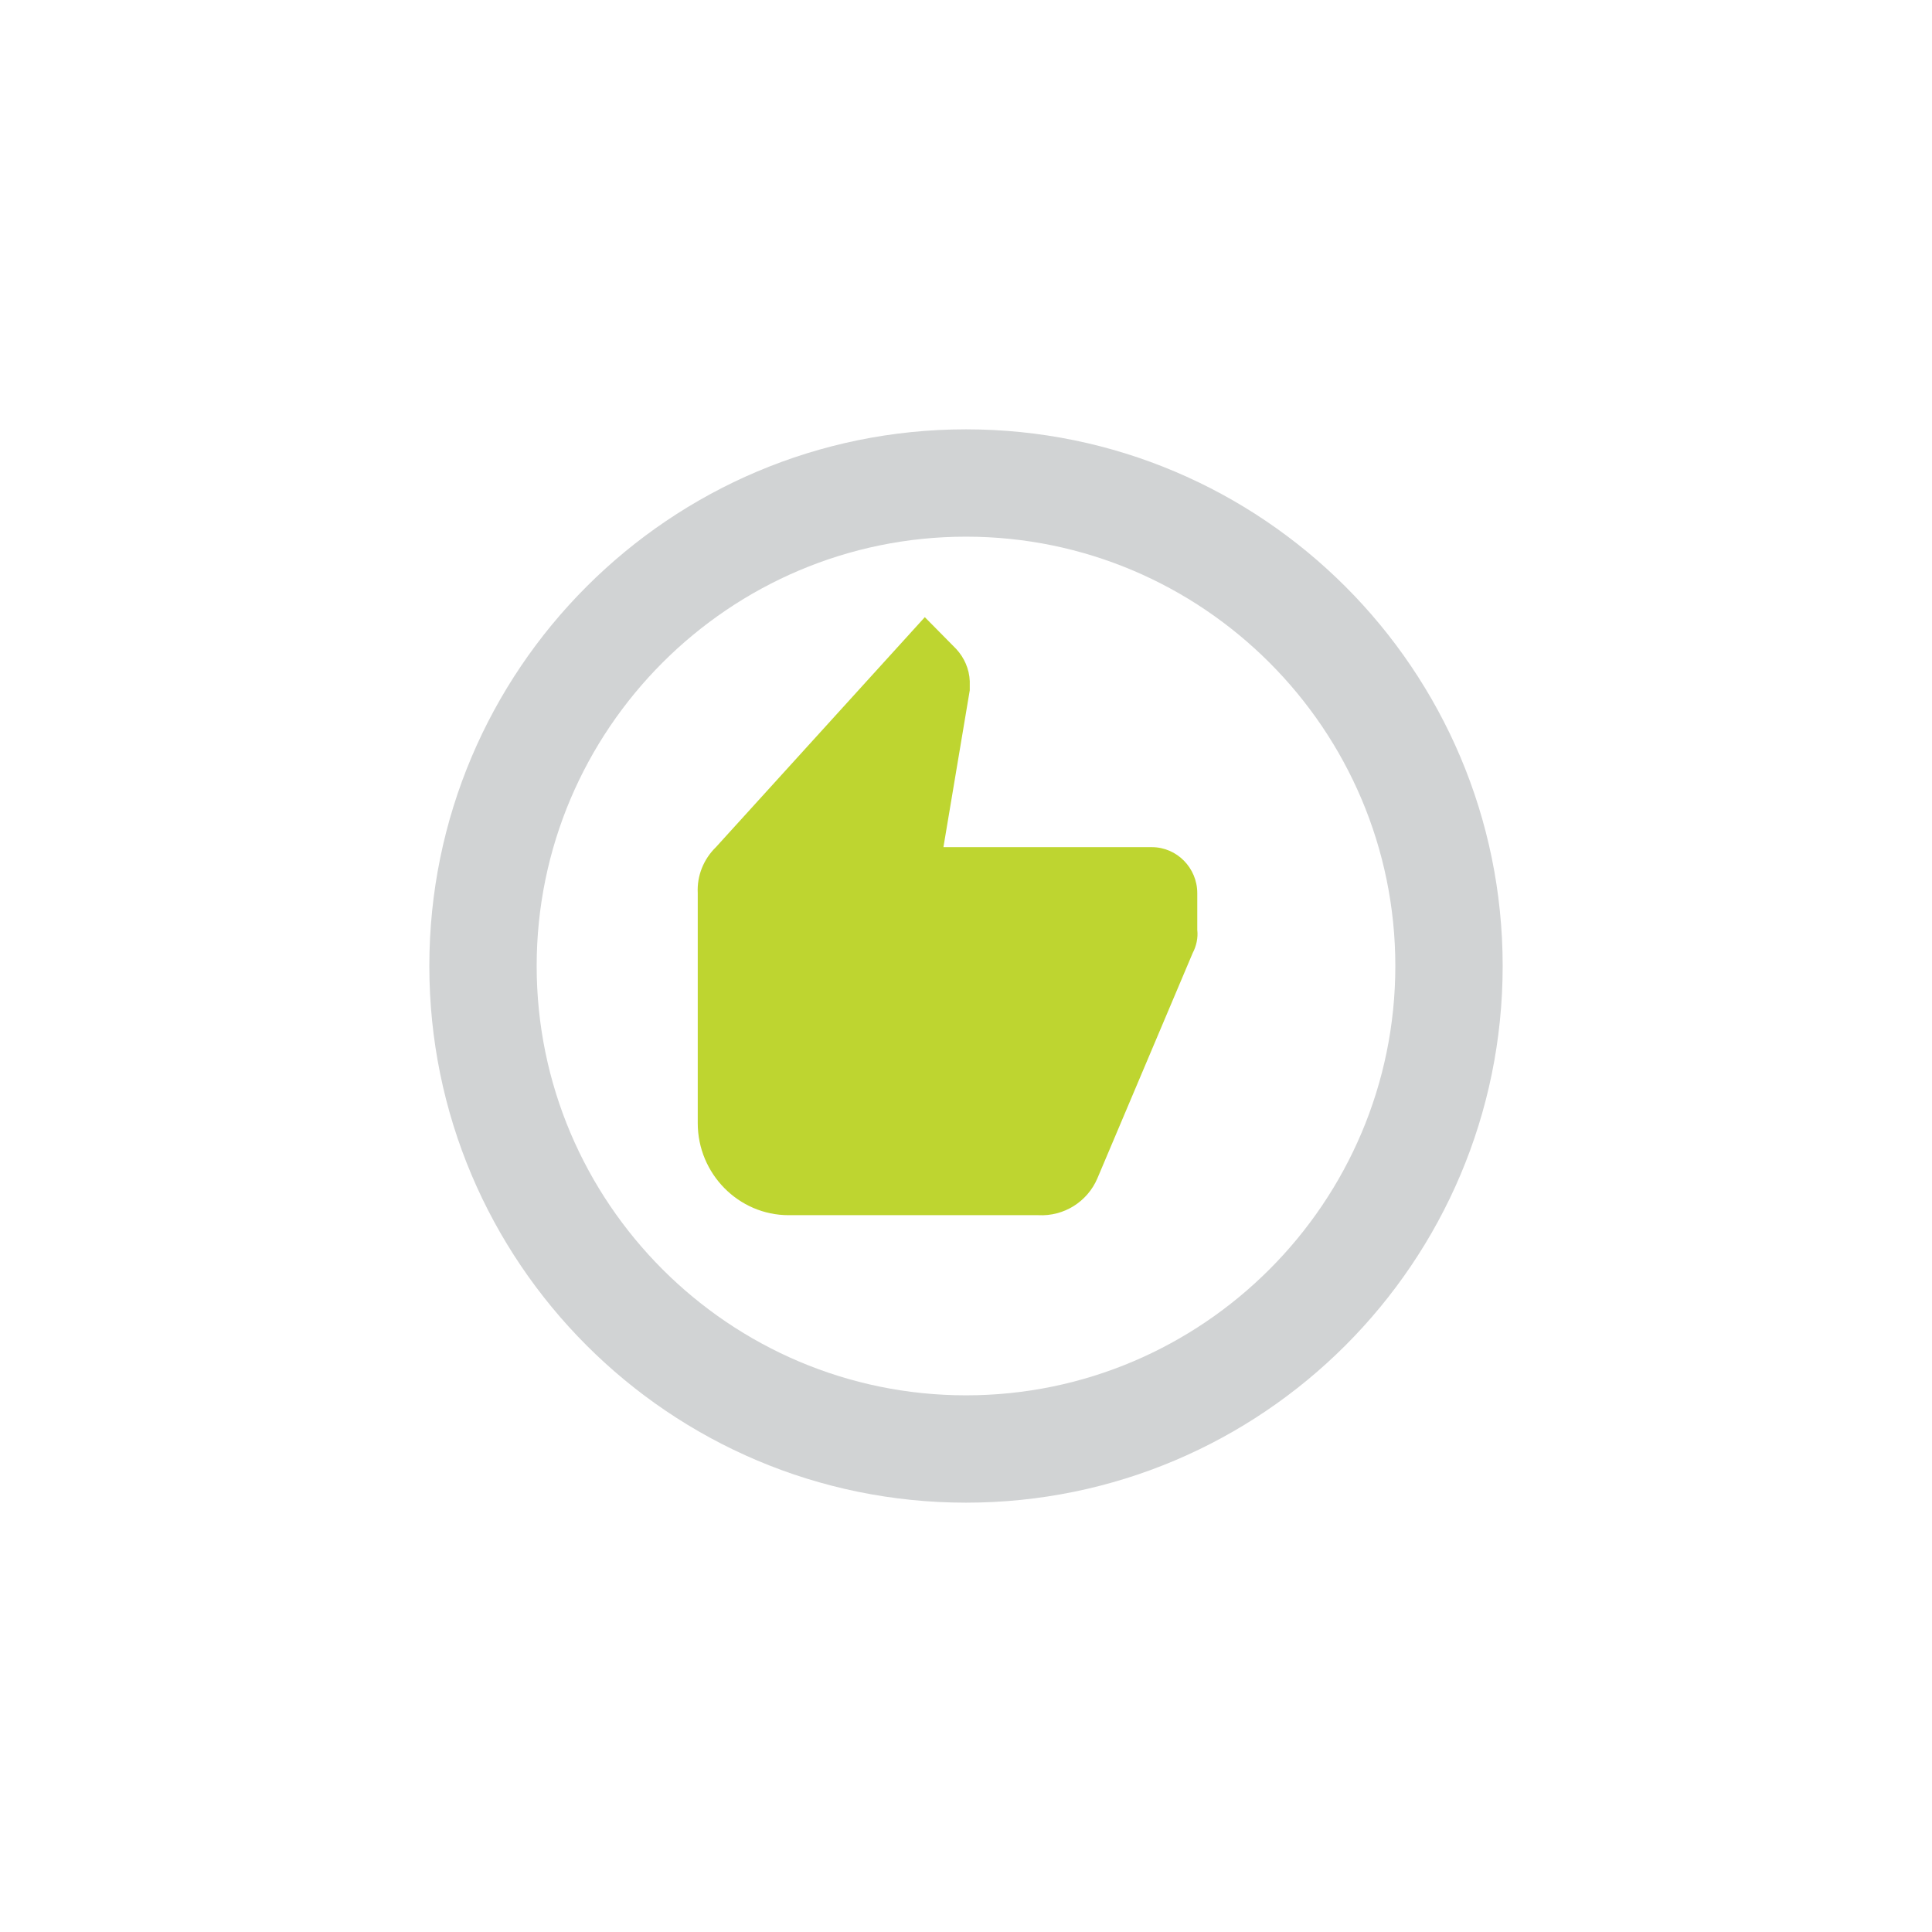
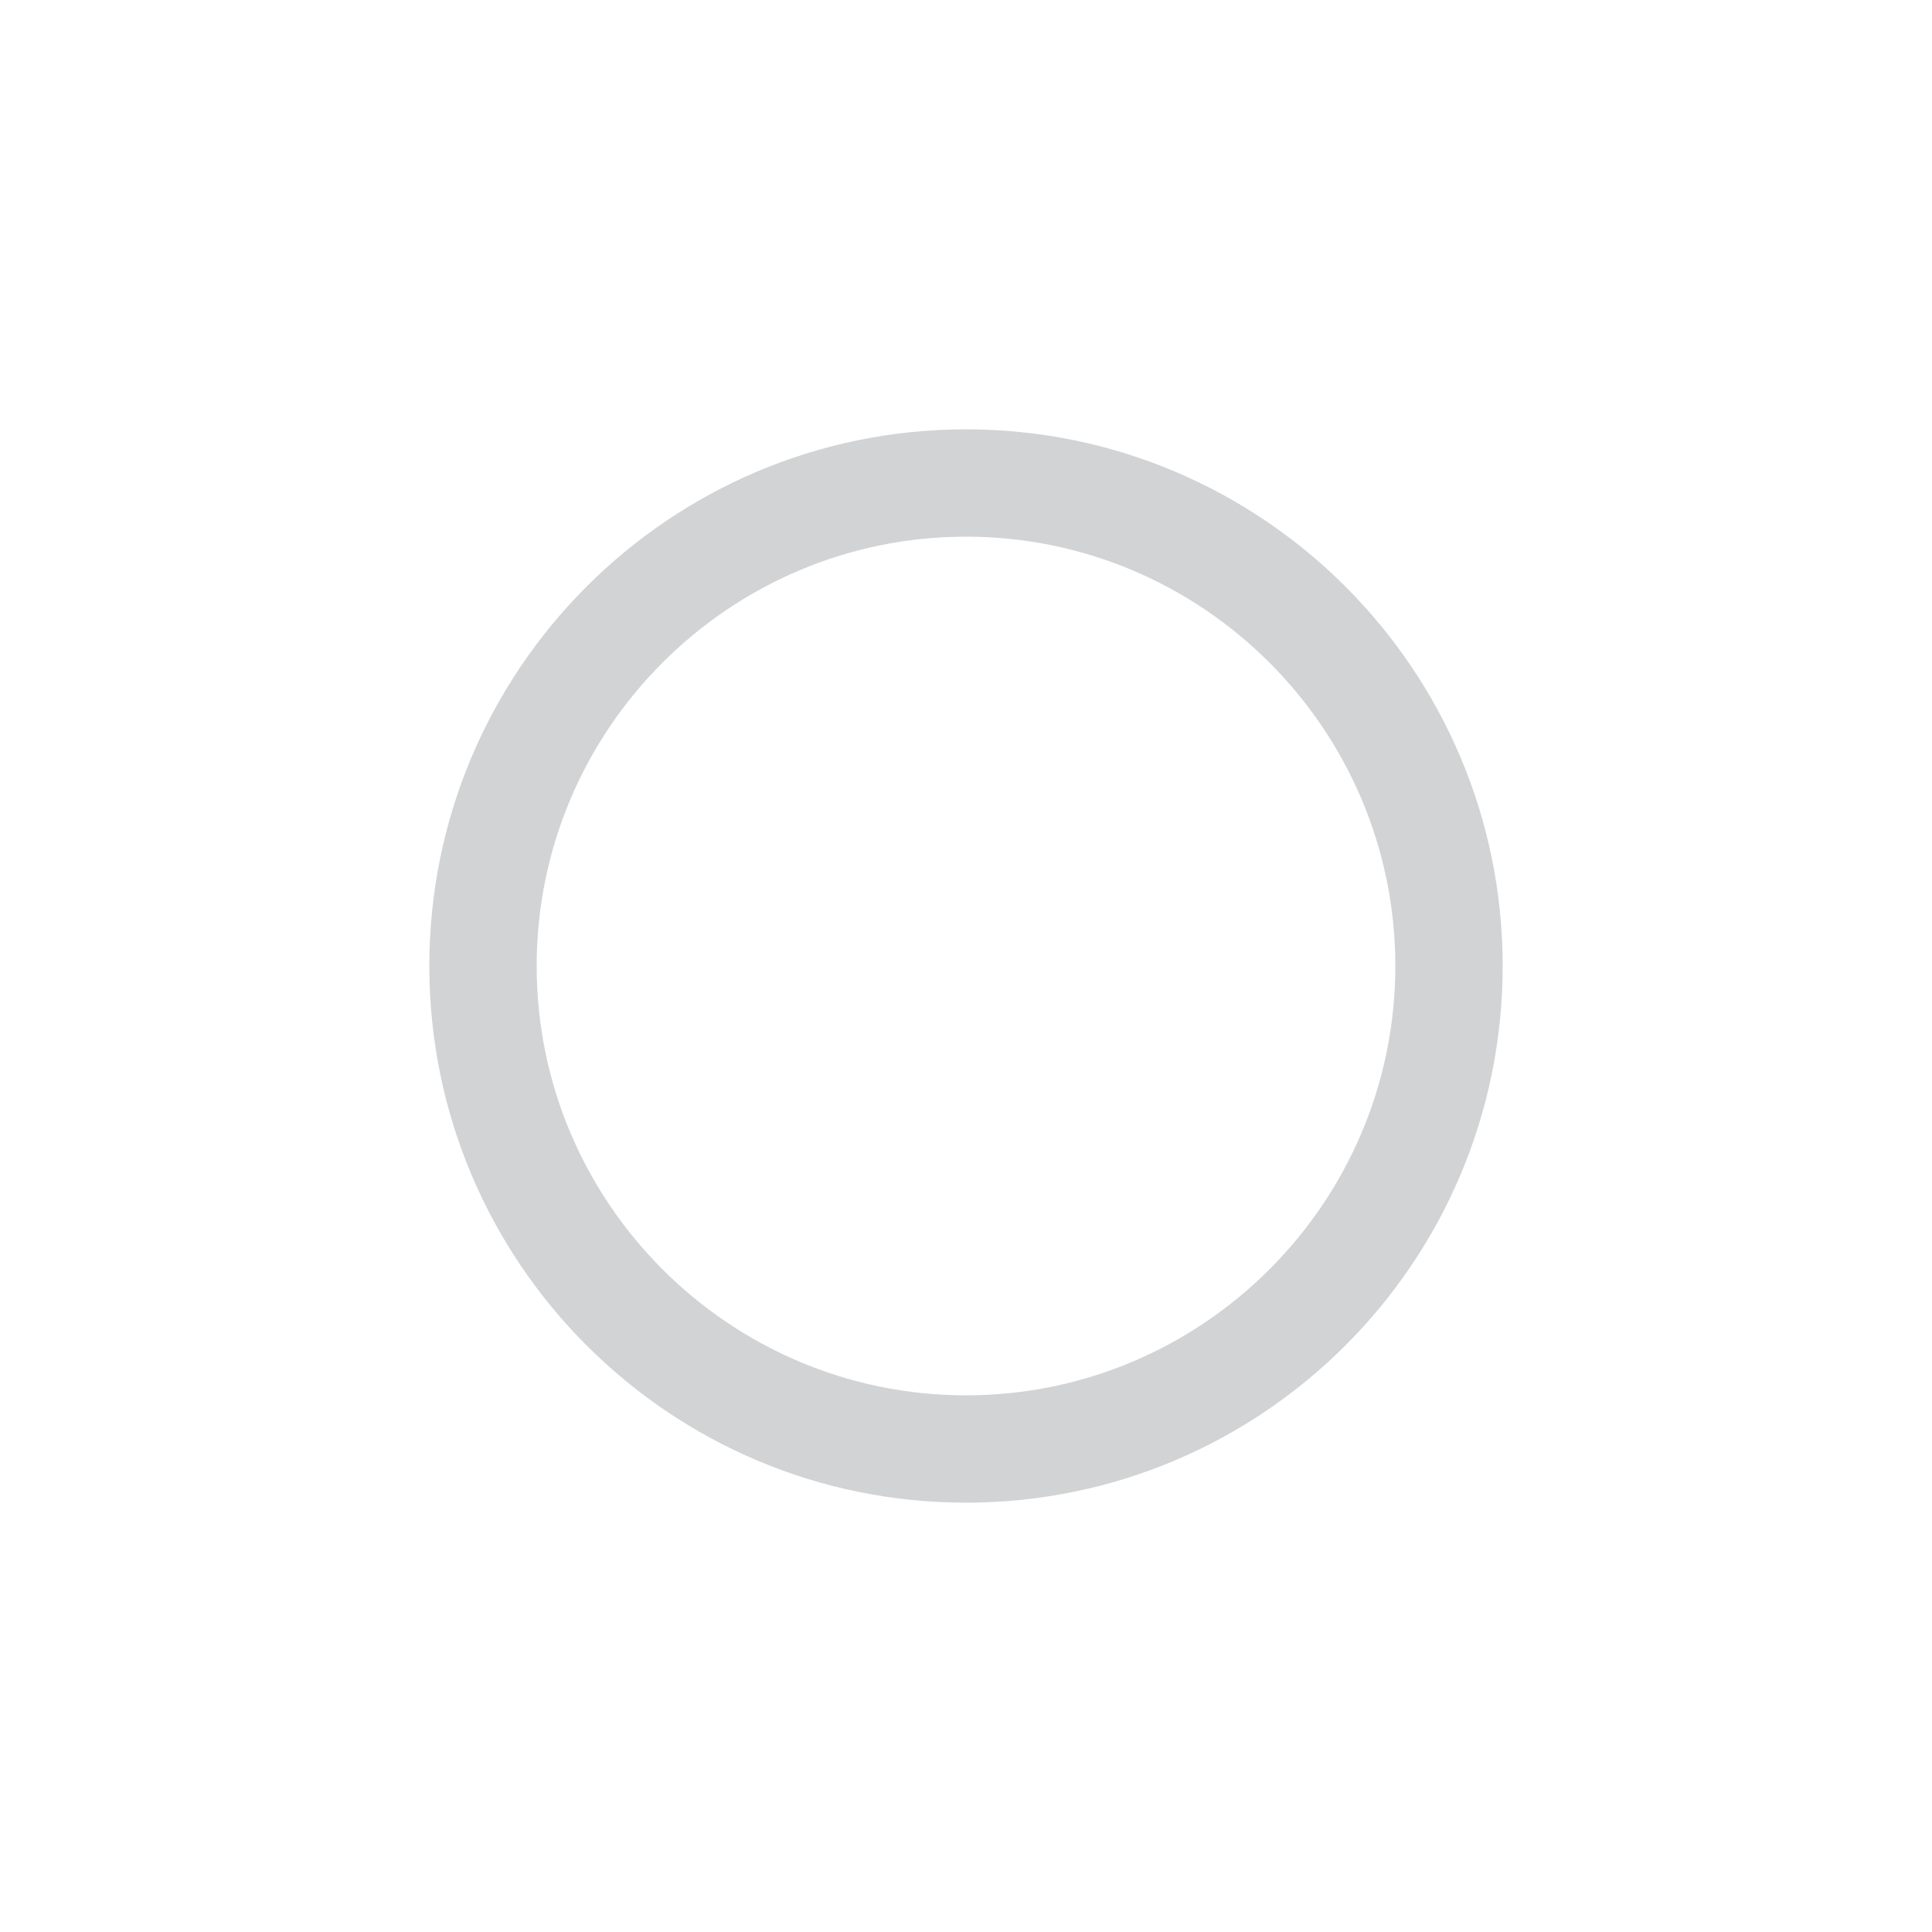
<svg xmlns="http://www.w3.org/2000/svg" width="72px" height="72px">
  <g transform="matrix(1, 0, 0, 1, -275, -4207)">
    <path d="M 40 20  C 40 8.96  31.04 0  20 0  C 8.96 0  0 8.96  0 20  C 0 31.04  8.96 40  20 40  C 31.04 40  40 31.04  40 20  Z M 36 20  C 36 28.82  28.82 36  20 36  C 11.18 36  4 28.82  4 20  C 4 11.18  11.18 4  20 4  C 28.82 4  36 11.18  36 20  Z " fill-rule="nonzero" fill="#d1d3d4" stroke="none" transform="matrix(1 0 0 1 291 4223 )" />
  </g>
  <g transform="matrix(1, 0, 0, 1, -276.689, -4207)">
-     <path d="M 20.308 10.286  C 20.308 9.343  19.546 8.571  18.615 8.571  L 10.848 8.571  L 11.829 2.726  L 11.829 2.383  C 11.812 1.937  11.626 1.509  11.322 1.183  L 10.154 0  L 2.369 8.571  C 1.912 9.017  1.658 9.634  1.692 10.286  L 1.692 18.857  C 1.692 20.743  3.215 22.286  5.077 22.286  L 14.385 22.286  C 15.332 22.337  16.212 21.789  16.585 20.914  L 20.138 12.514  C 20.274 12.257  20.342 11.949  20.308 11.657  L 20.308 10.286  Z " fill-rule="nonzero" fill="#bed530" stroke="none" transform="matrix(1 0 0 1 301 4230 )" />
-   </g>
+     </g>
</svg>